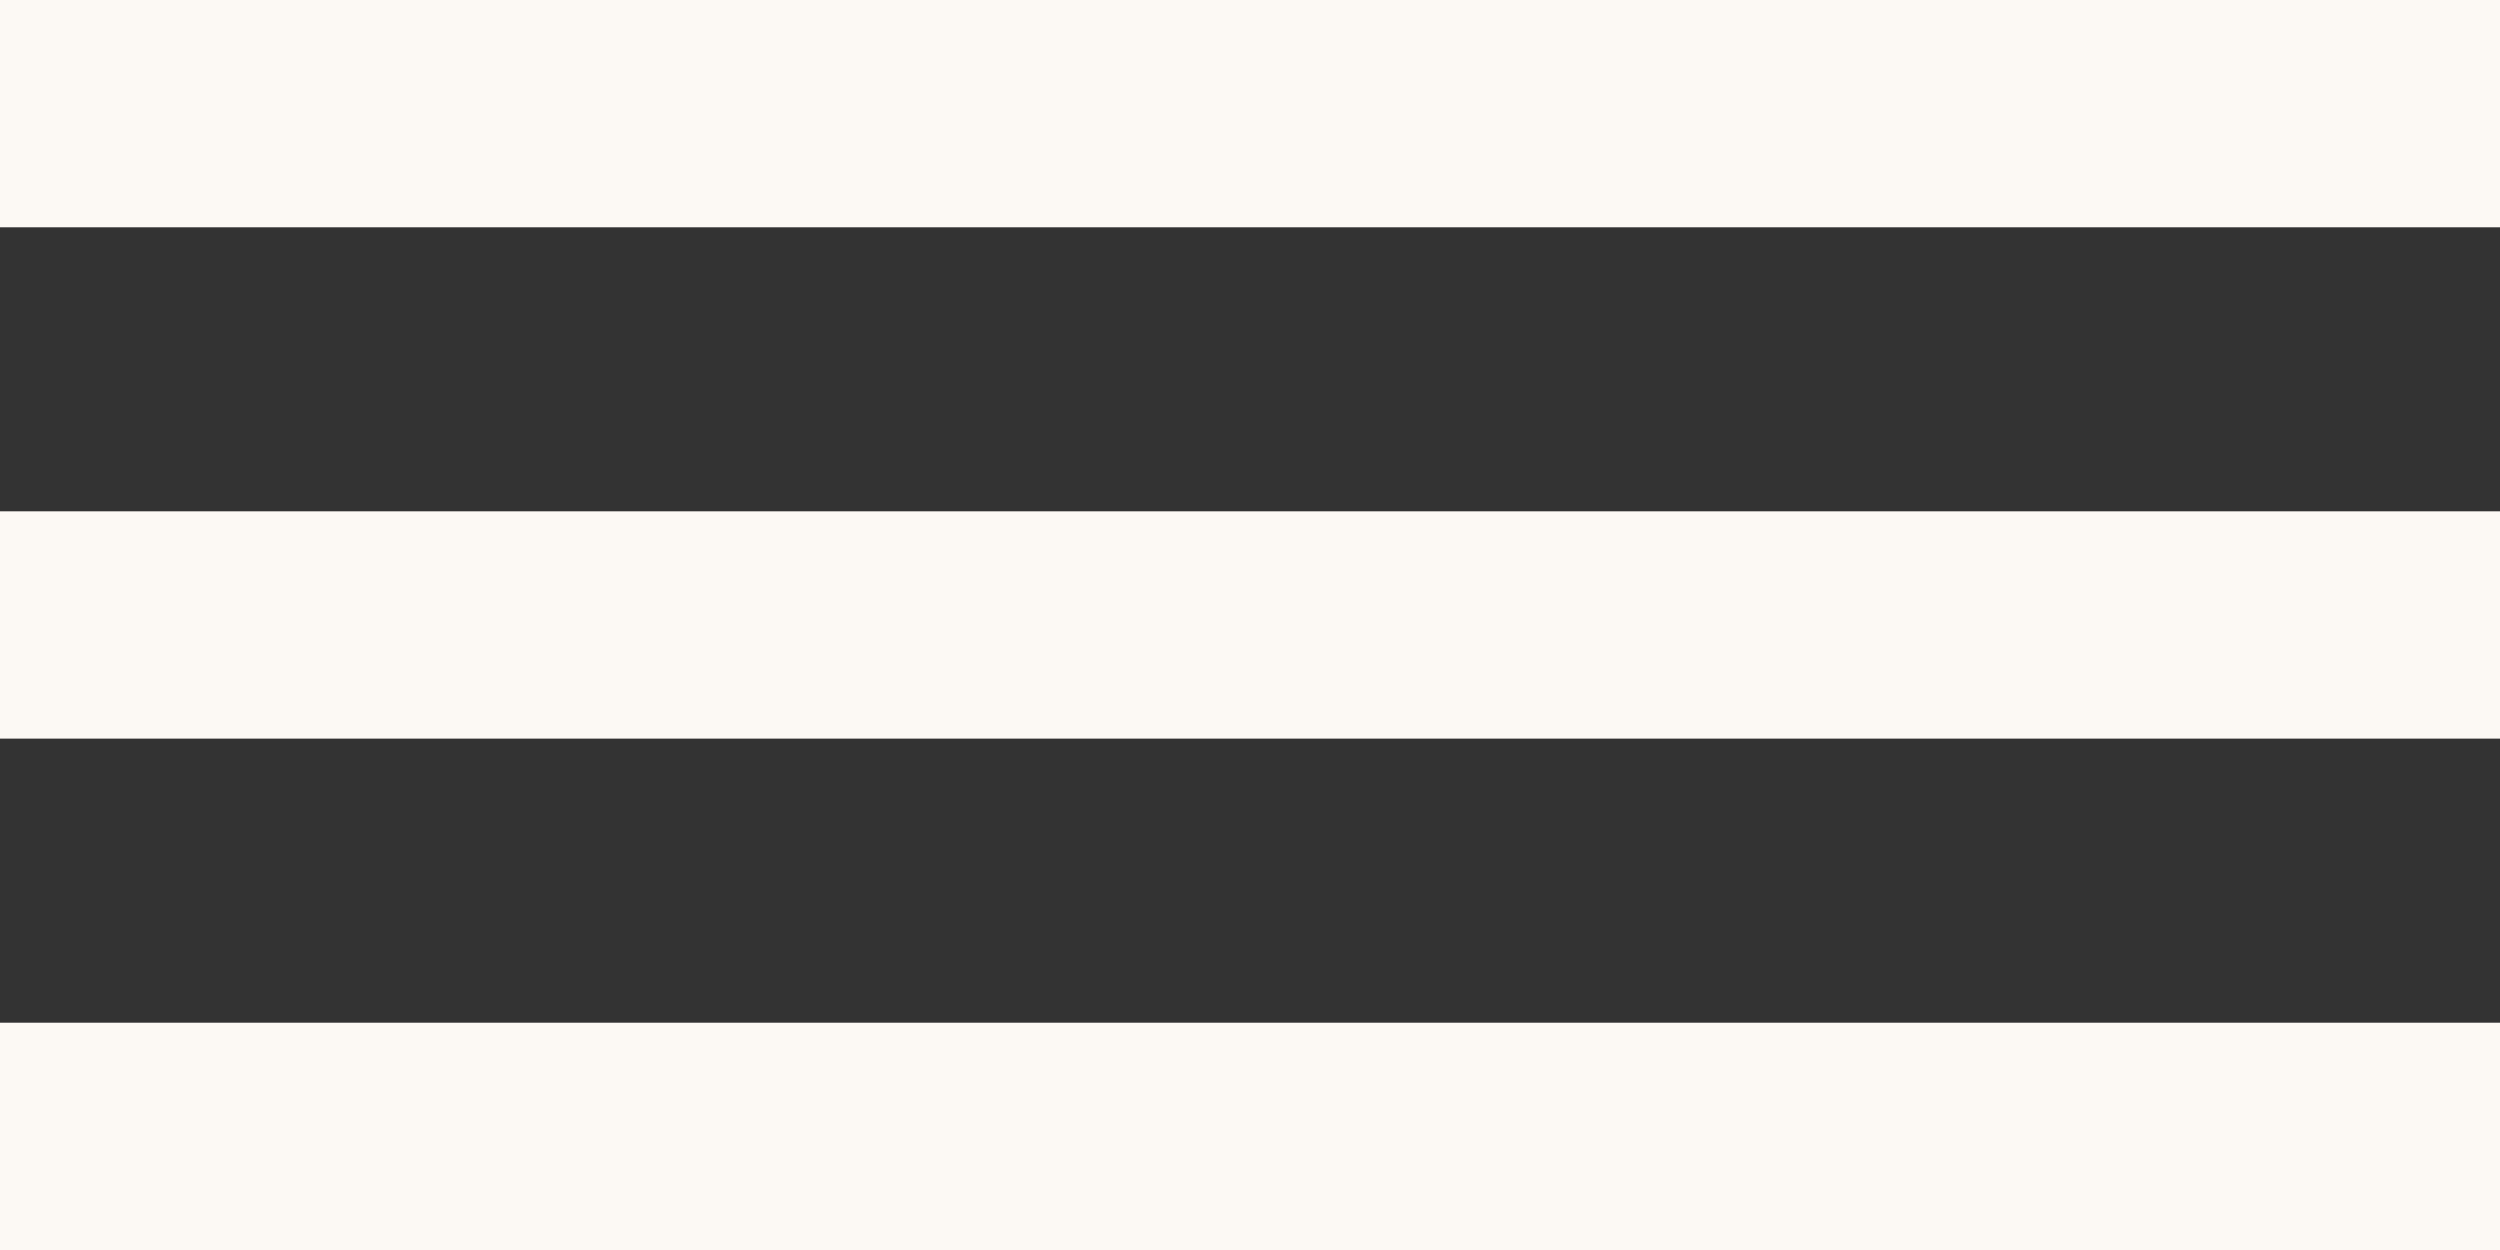
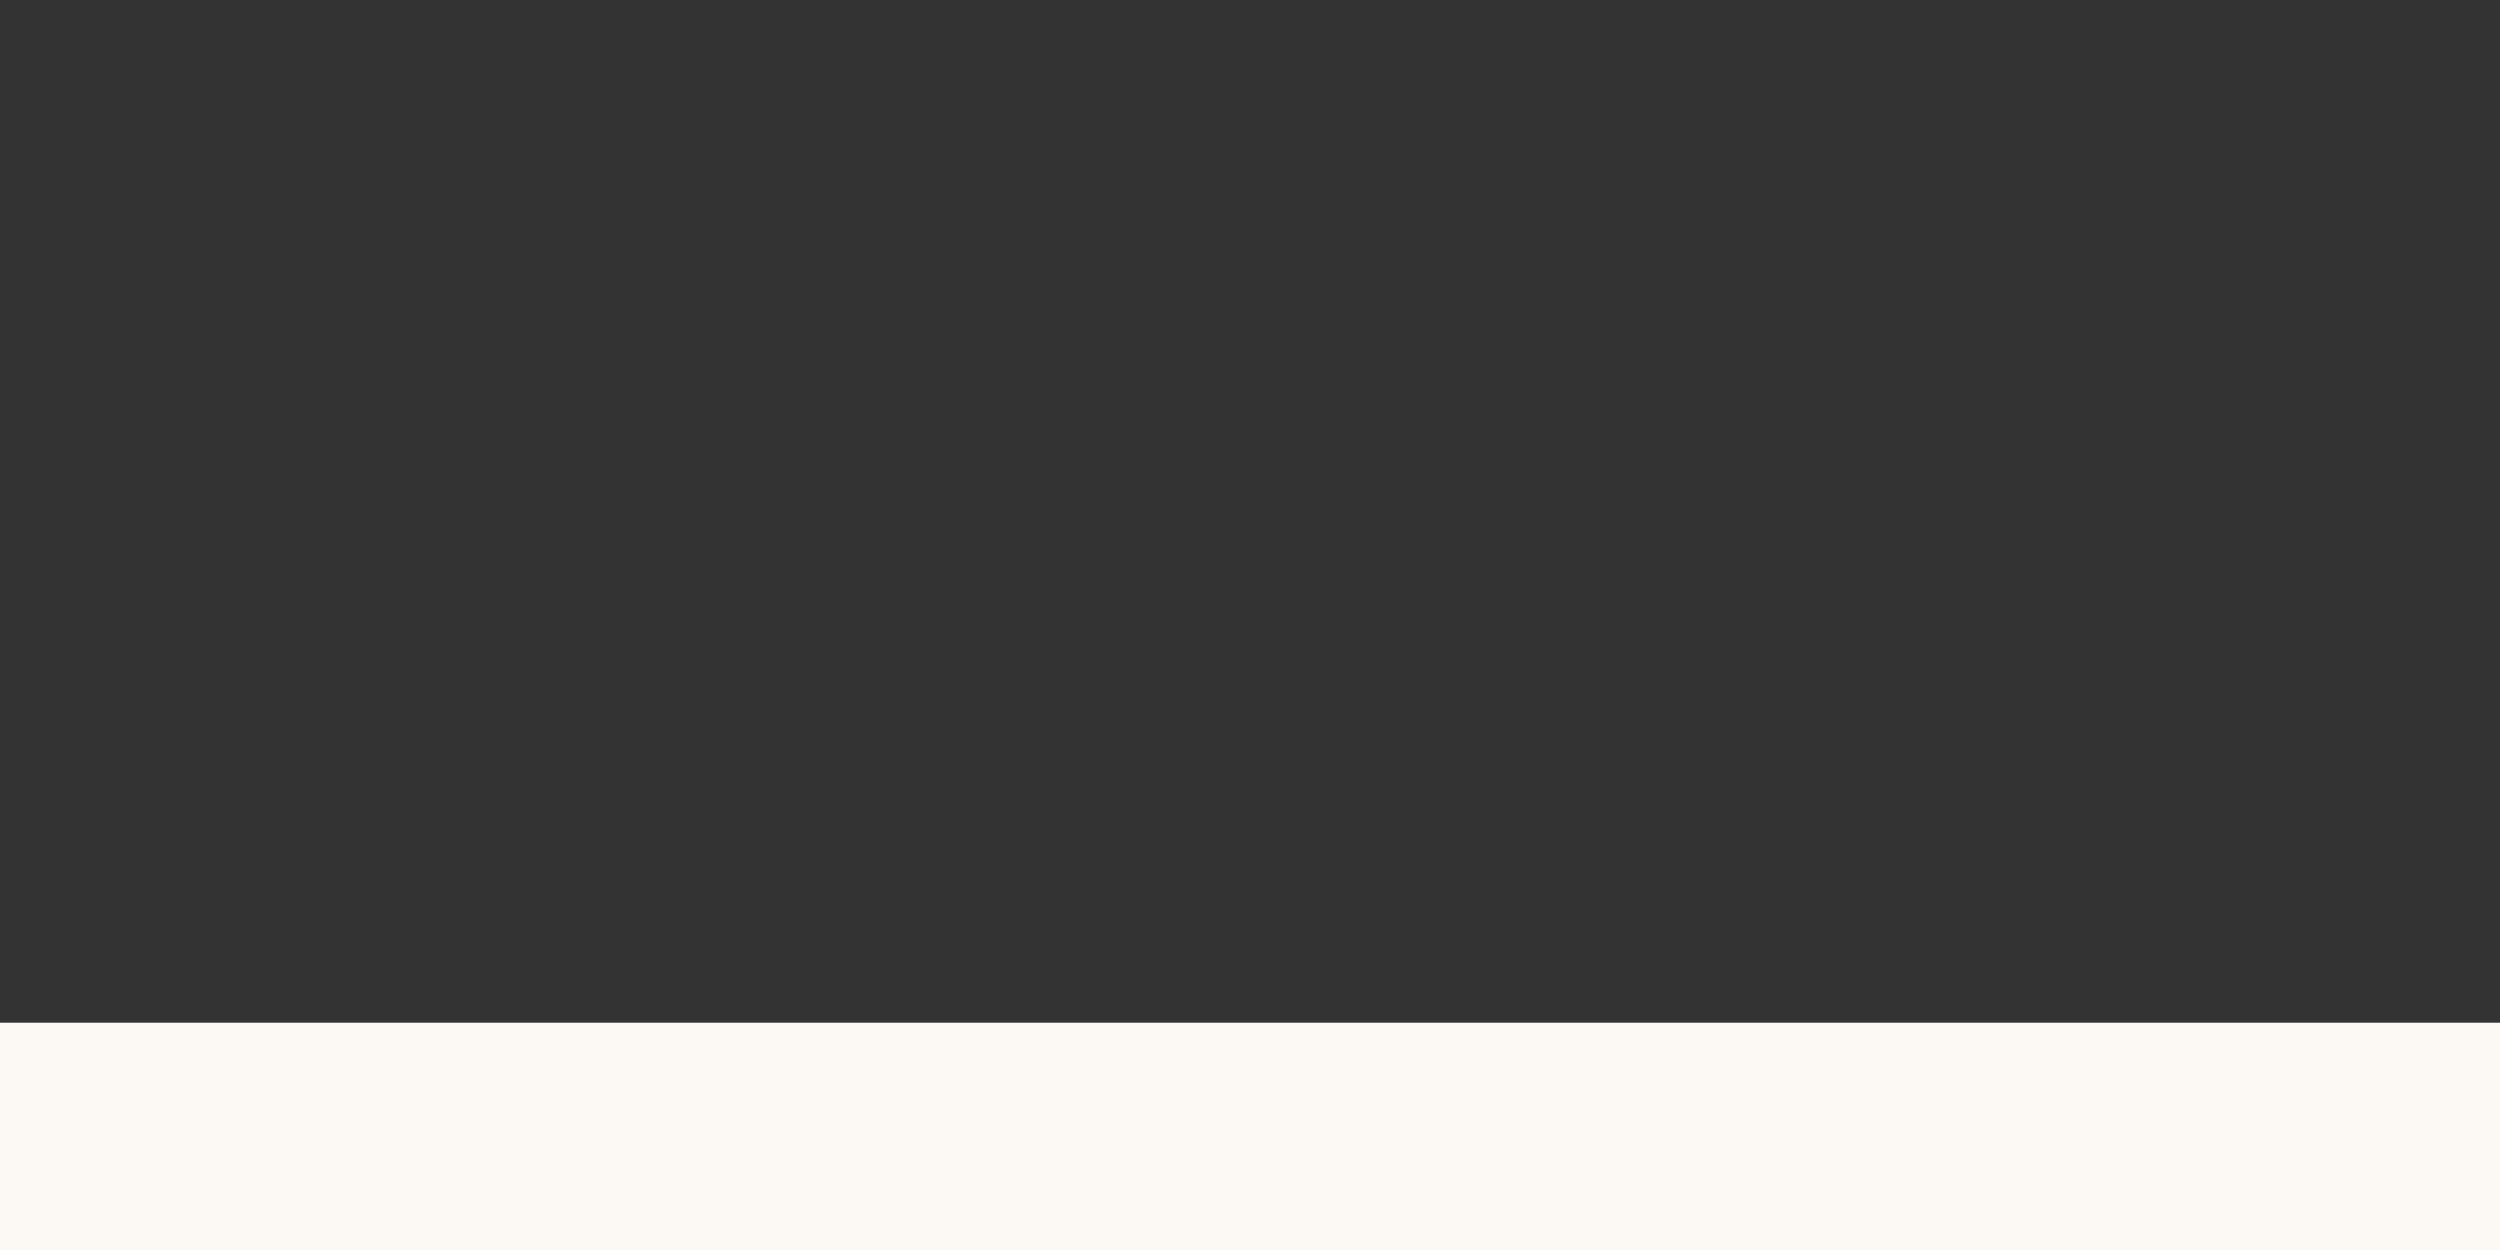
<svg xmlns="http://www.w3.org/2000/svg" width="36" height="18" viewBox="0 0 36 18" fill="none">
  <rect x="0" y="0" width="36" height="18" fill="#333333" stroke="none" />
-   <rect width="36" height="3.273" fill="#FCF9F4" />
-   <rect y="7.363" width="36" height="3.273" fill="#FCF9F4" />
  <rect y="14.727" width="36" height="3.273" fill="#FCF9F4" />
</svg>